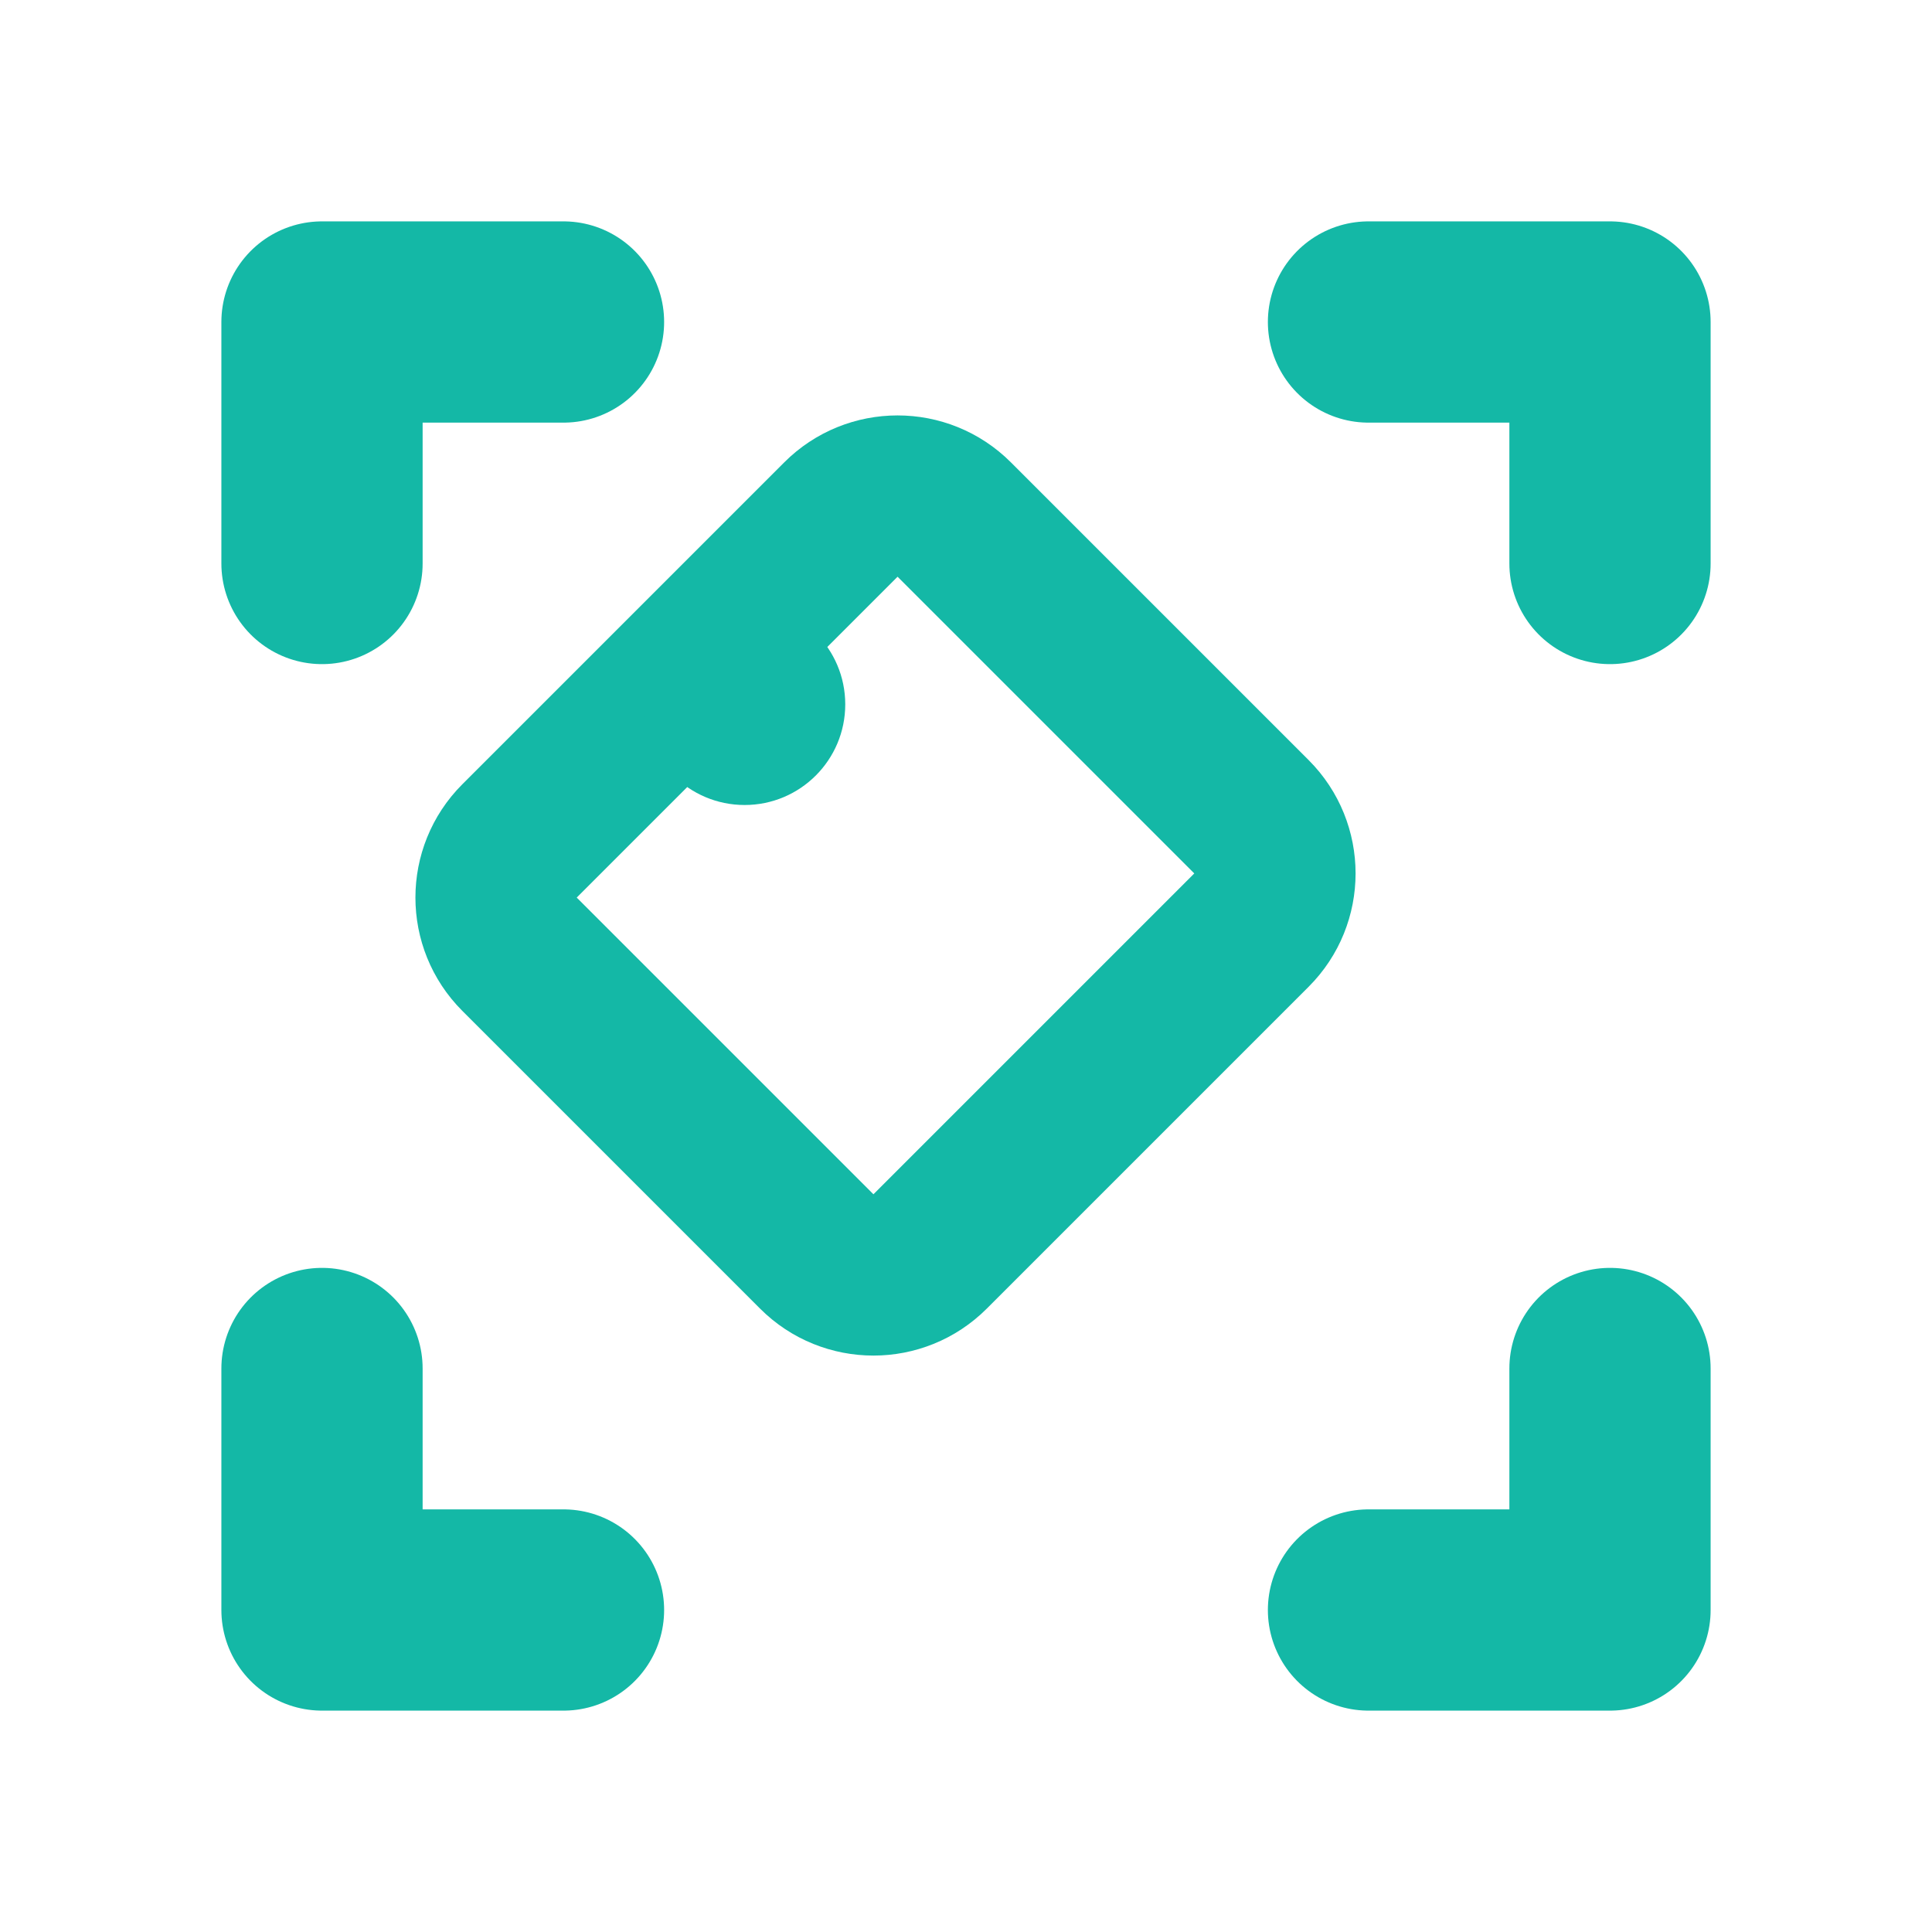
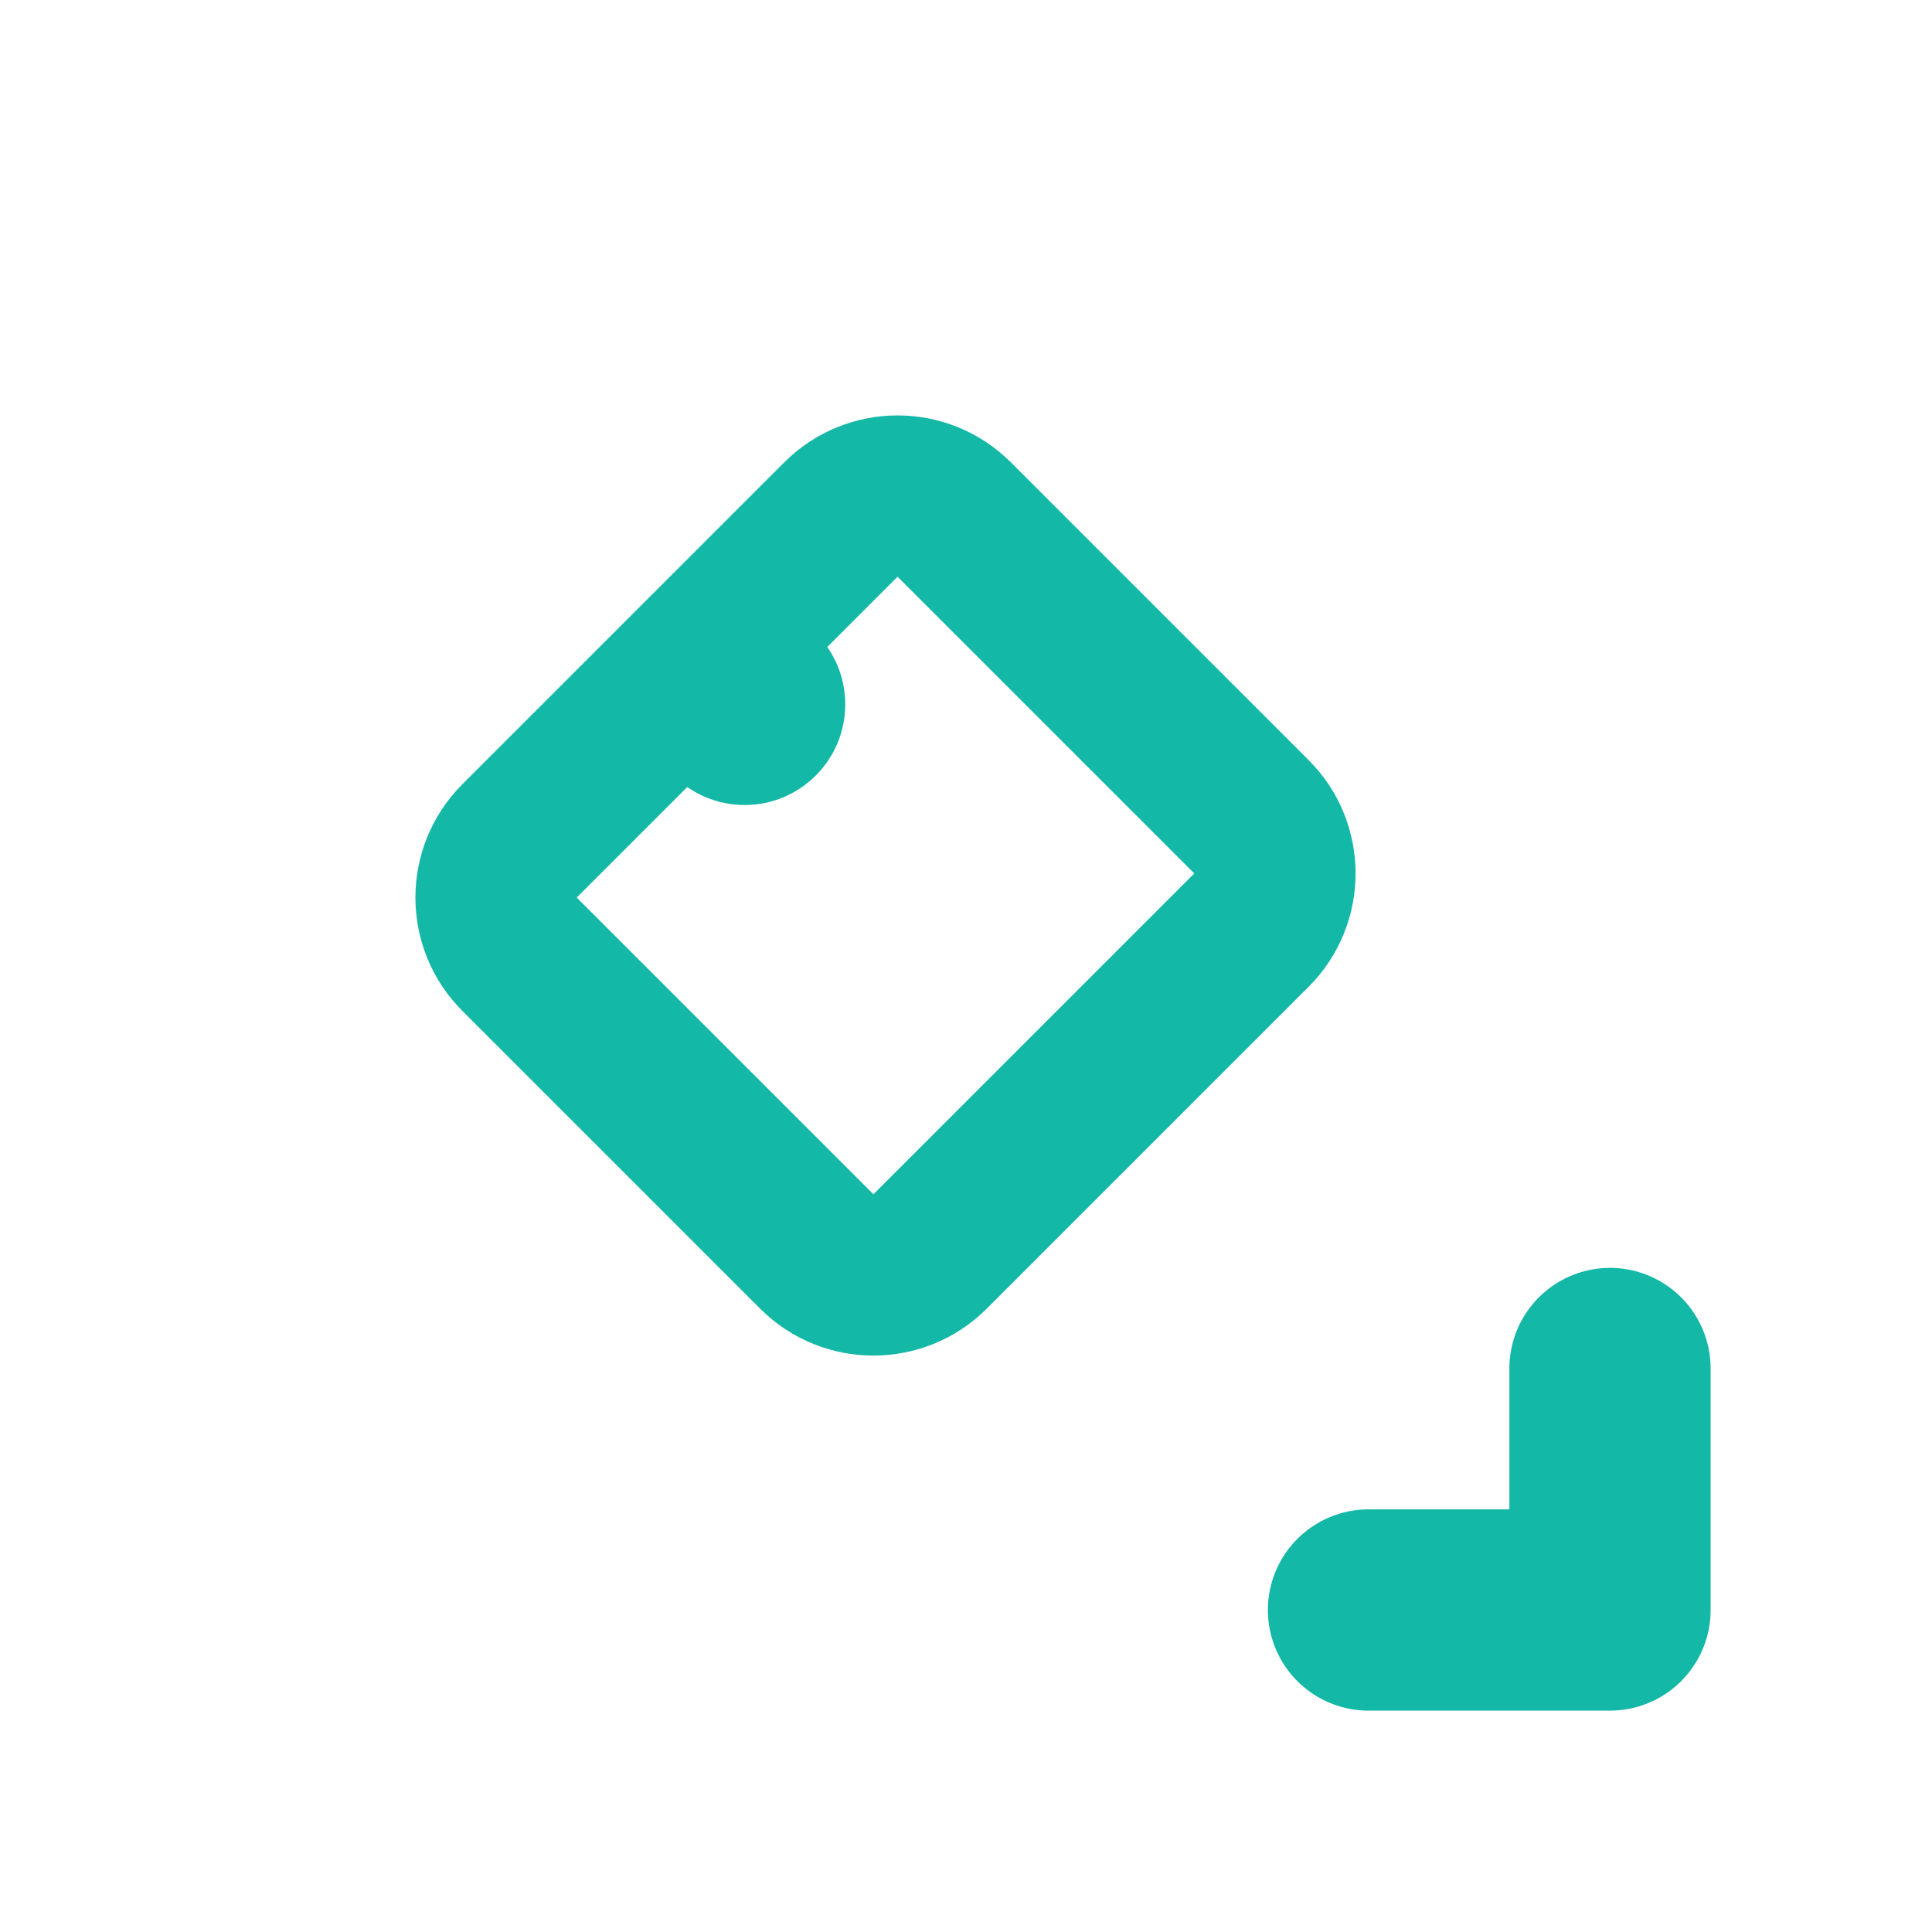
<svg xmlns="http://www.w3.org/2000/svg" width="512" height="512" viewBox="0 0 24 24" fill="none">
-   <path d="M7 4H4V7" stroke="#14B8A6" stroke-width="2.5" stroke-linecap="round" stroke-linejoin="round" />
-   <path d="M17 4H20V7" stroke="#14B8A6" stroke-width="2.5" stroke-linecap="round" stroke-linejoin="round" />
-   <path d="M7 20H4V17" stroke="#14B8A6" stroke-width="2.5" stroke-linecap="round" stroke-linejoin="round" />
  <path d="M17 20H20V17" stroke="#14B8A6" stroke-width="2.5" stroke-linecap="round" stroke-linejoin="round" />
  <path d="M15.55 11.55L11.55 15.55C11.164 15.936 10.536 15.936 10.15 15.55L6.45 11.85C6.064 11.464 6.064 10.836 6.45 10.45L10.45 6.45C10.836 6.064 11.464 6.064 11.85 6.45L15.55 10.15C15.936 10.536 15.936 11.164 15.55 11.55Z" stroke="#14B8A6" stroke-width="2" stroke-linecap="round" stroke-linejoin="round" />
  <circle cx="9.25" cy="8.75" r="1.25" fill="#14B8A6" />
</svg>